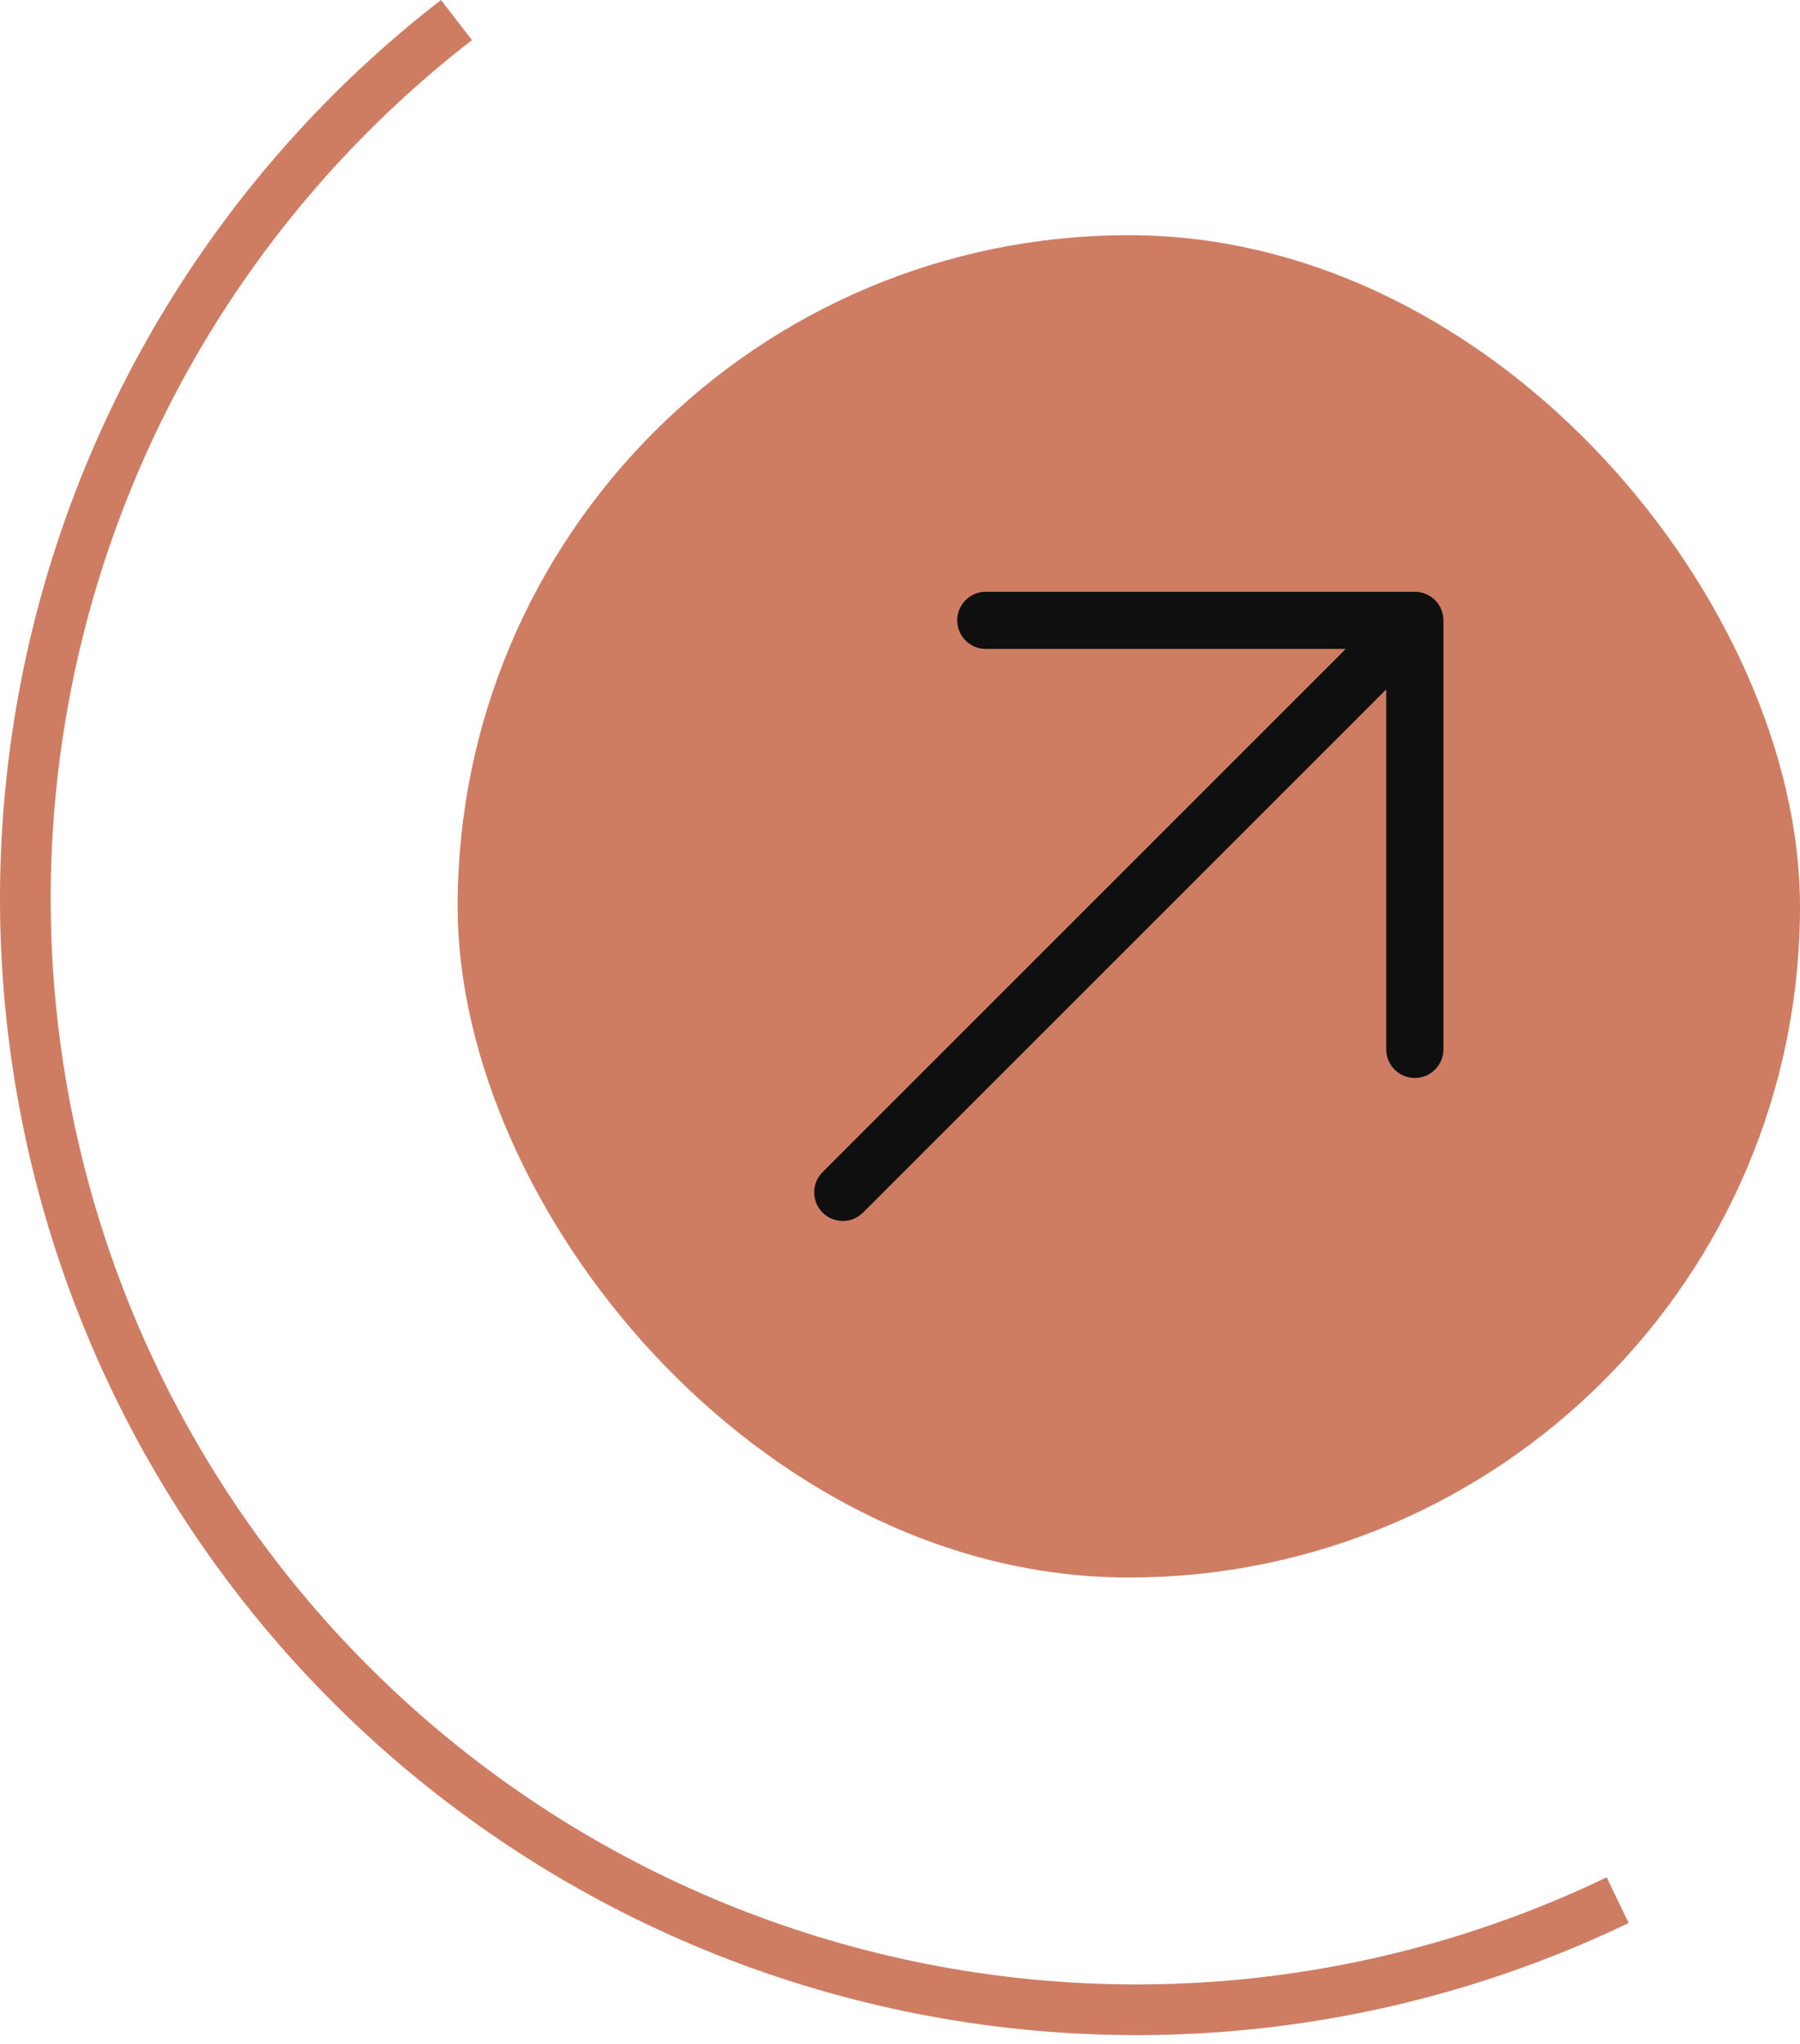
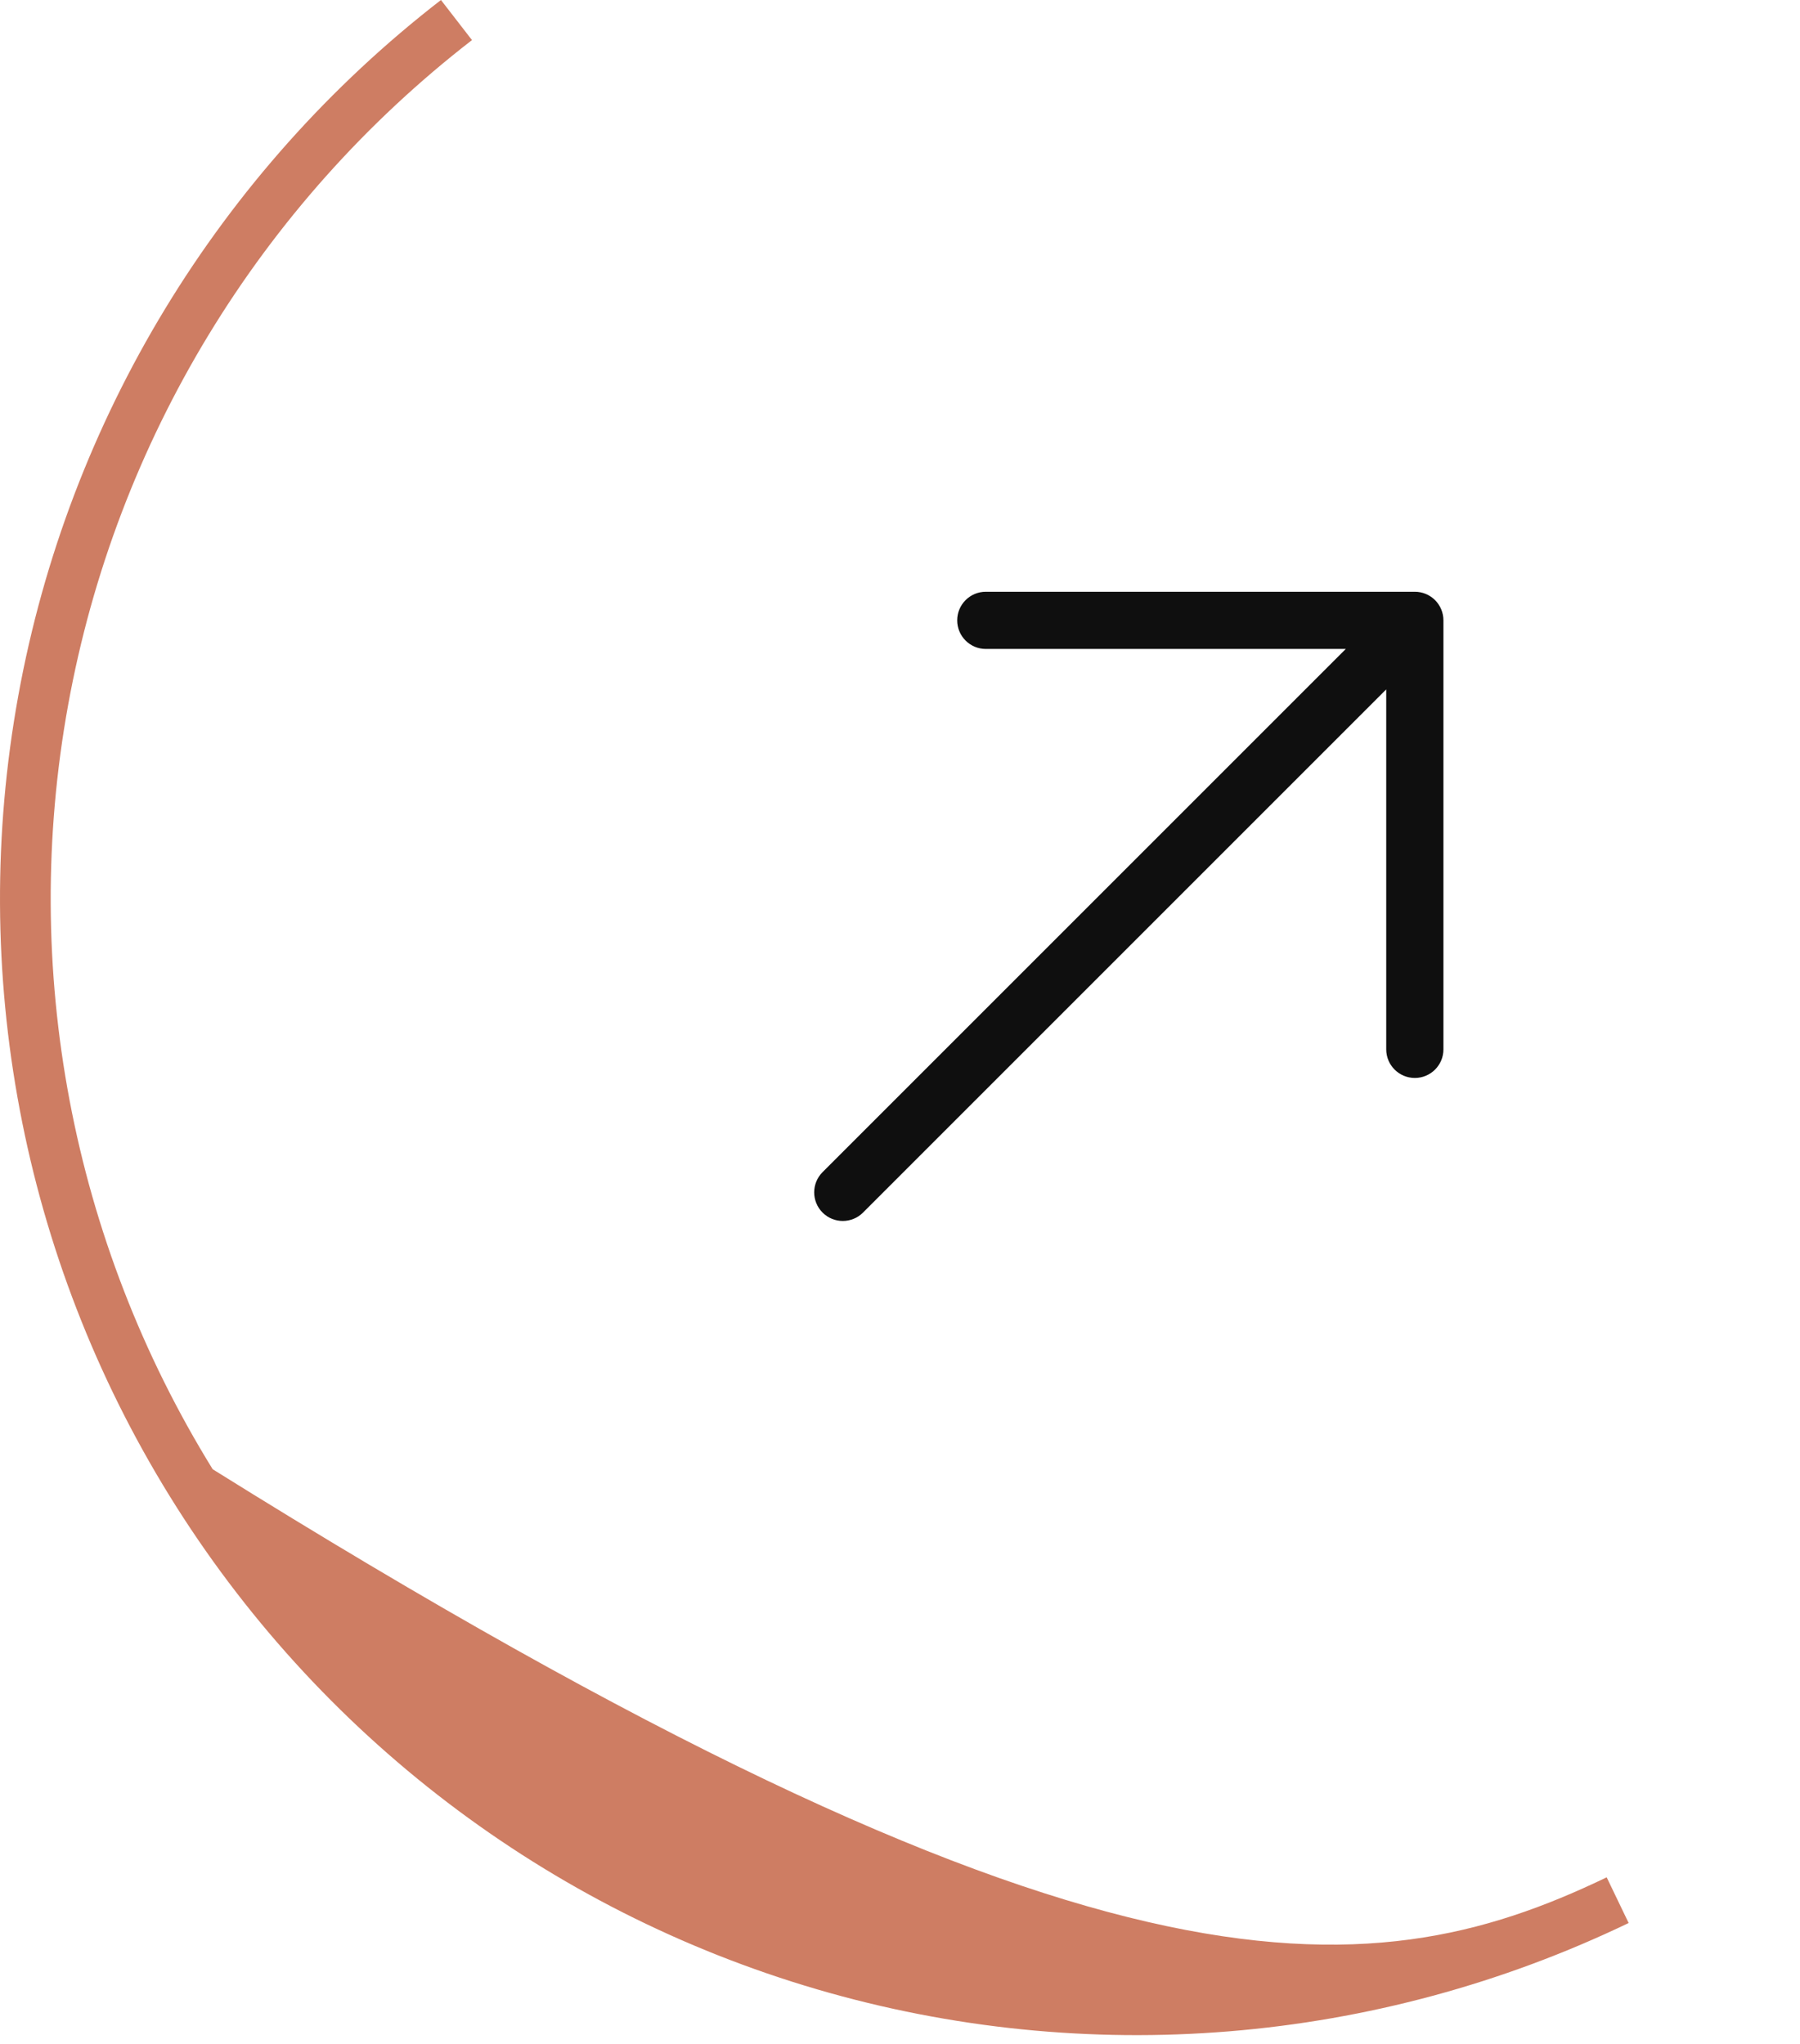
<svg xmlns="http://www.w3.org/2000/svg" width="118" height="134" viewBox="0 0 118 134" fill="none">
-   <rect x="30" y="15.419" width="88" height="88" rx="44" fill="#CE7D63" />
  <path fill-rule="evenodd" clip-rule="evenodd" d="M64.625 38.794L92.75 38.794C93.247 38.794 93.724 38.992 94.076 39.343C94.427 39.695 94.625 40.172 94.625 40.669V68.794C94.625 69.83 93.786 70.669 92.75 70.669C91.715 70.669 90.875 69.83 90.875 68.794V45.196L56.576 79.495C55.844 80.227 54.657 80.227 53.924 79.495C53.192 78.763 53.192 77.576 53.924 76.843L88.223 42.544L64.625 42.544C63.59 42.544 62.75 41.705 62.75 40.669C62.75 39.634 63.59 38.794 64.625 38.794Z" fill="#0F0F0F" />
-   <path d="M106.767 126.069C90.18 134.039 71.23 135.589 53.568 130.418C35.907 125.248 20.784 113.723 11.114 98.066C1.444 82.409 -2.088 63.727 1.197 45.62C4.482 27.513 14.353 11.262 28.907 -1.62124e-05L30.941 2.628C17.036 13.388 7.606 28.913 4.467 46.213C1.328 63.512 4.703 81.361 13.942 96.32C23.18 111.279 37.628 122.289 54.502 127.229C71.375 132.169 89.48 130.689 105.327 123.074L106.767 126.069Z" fill="#CE7D63" />
+   <path d="M106.767 126.069C90.18 134.039 71.23 135.589 53.568 130.418C35.907 125.248 20.784 113.723 11.114 98.066C1.444 82.409 -2.088 63.727 1.197 45.62C4.482 27.513 14.353 11.262 28.907 -1.62124e-05L30.941 2.628C17.036 13.388 7.606 28.913 4.467 46.213C1.328 63.512 4.703 81.361 13.942 96.32C71.375 132.169 89.48 130.689 105.327 123.074L106.767 126.069Z" fill="#CE7D63" />
</svg>